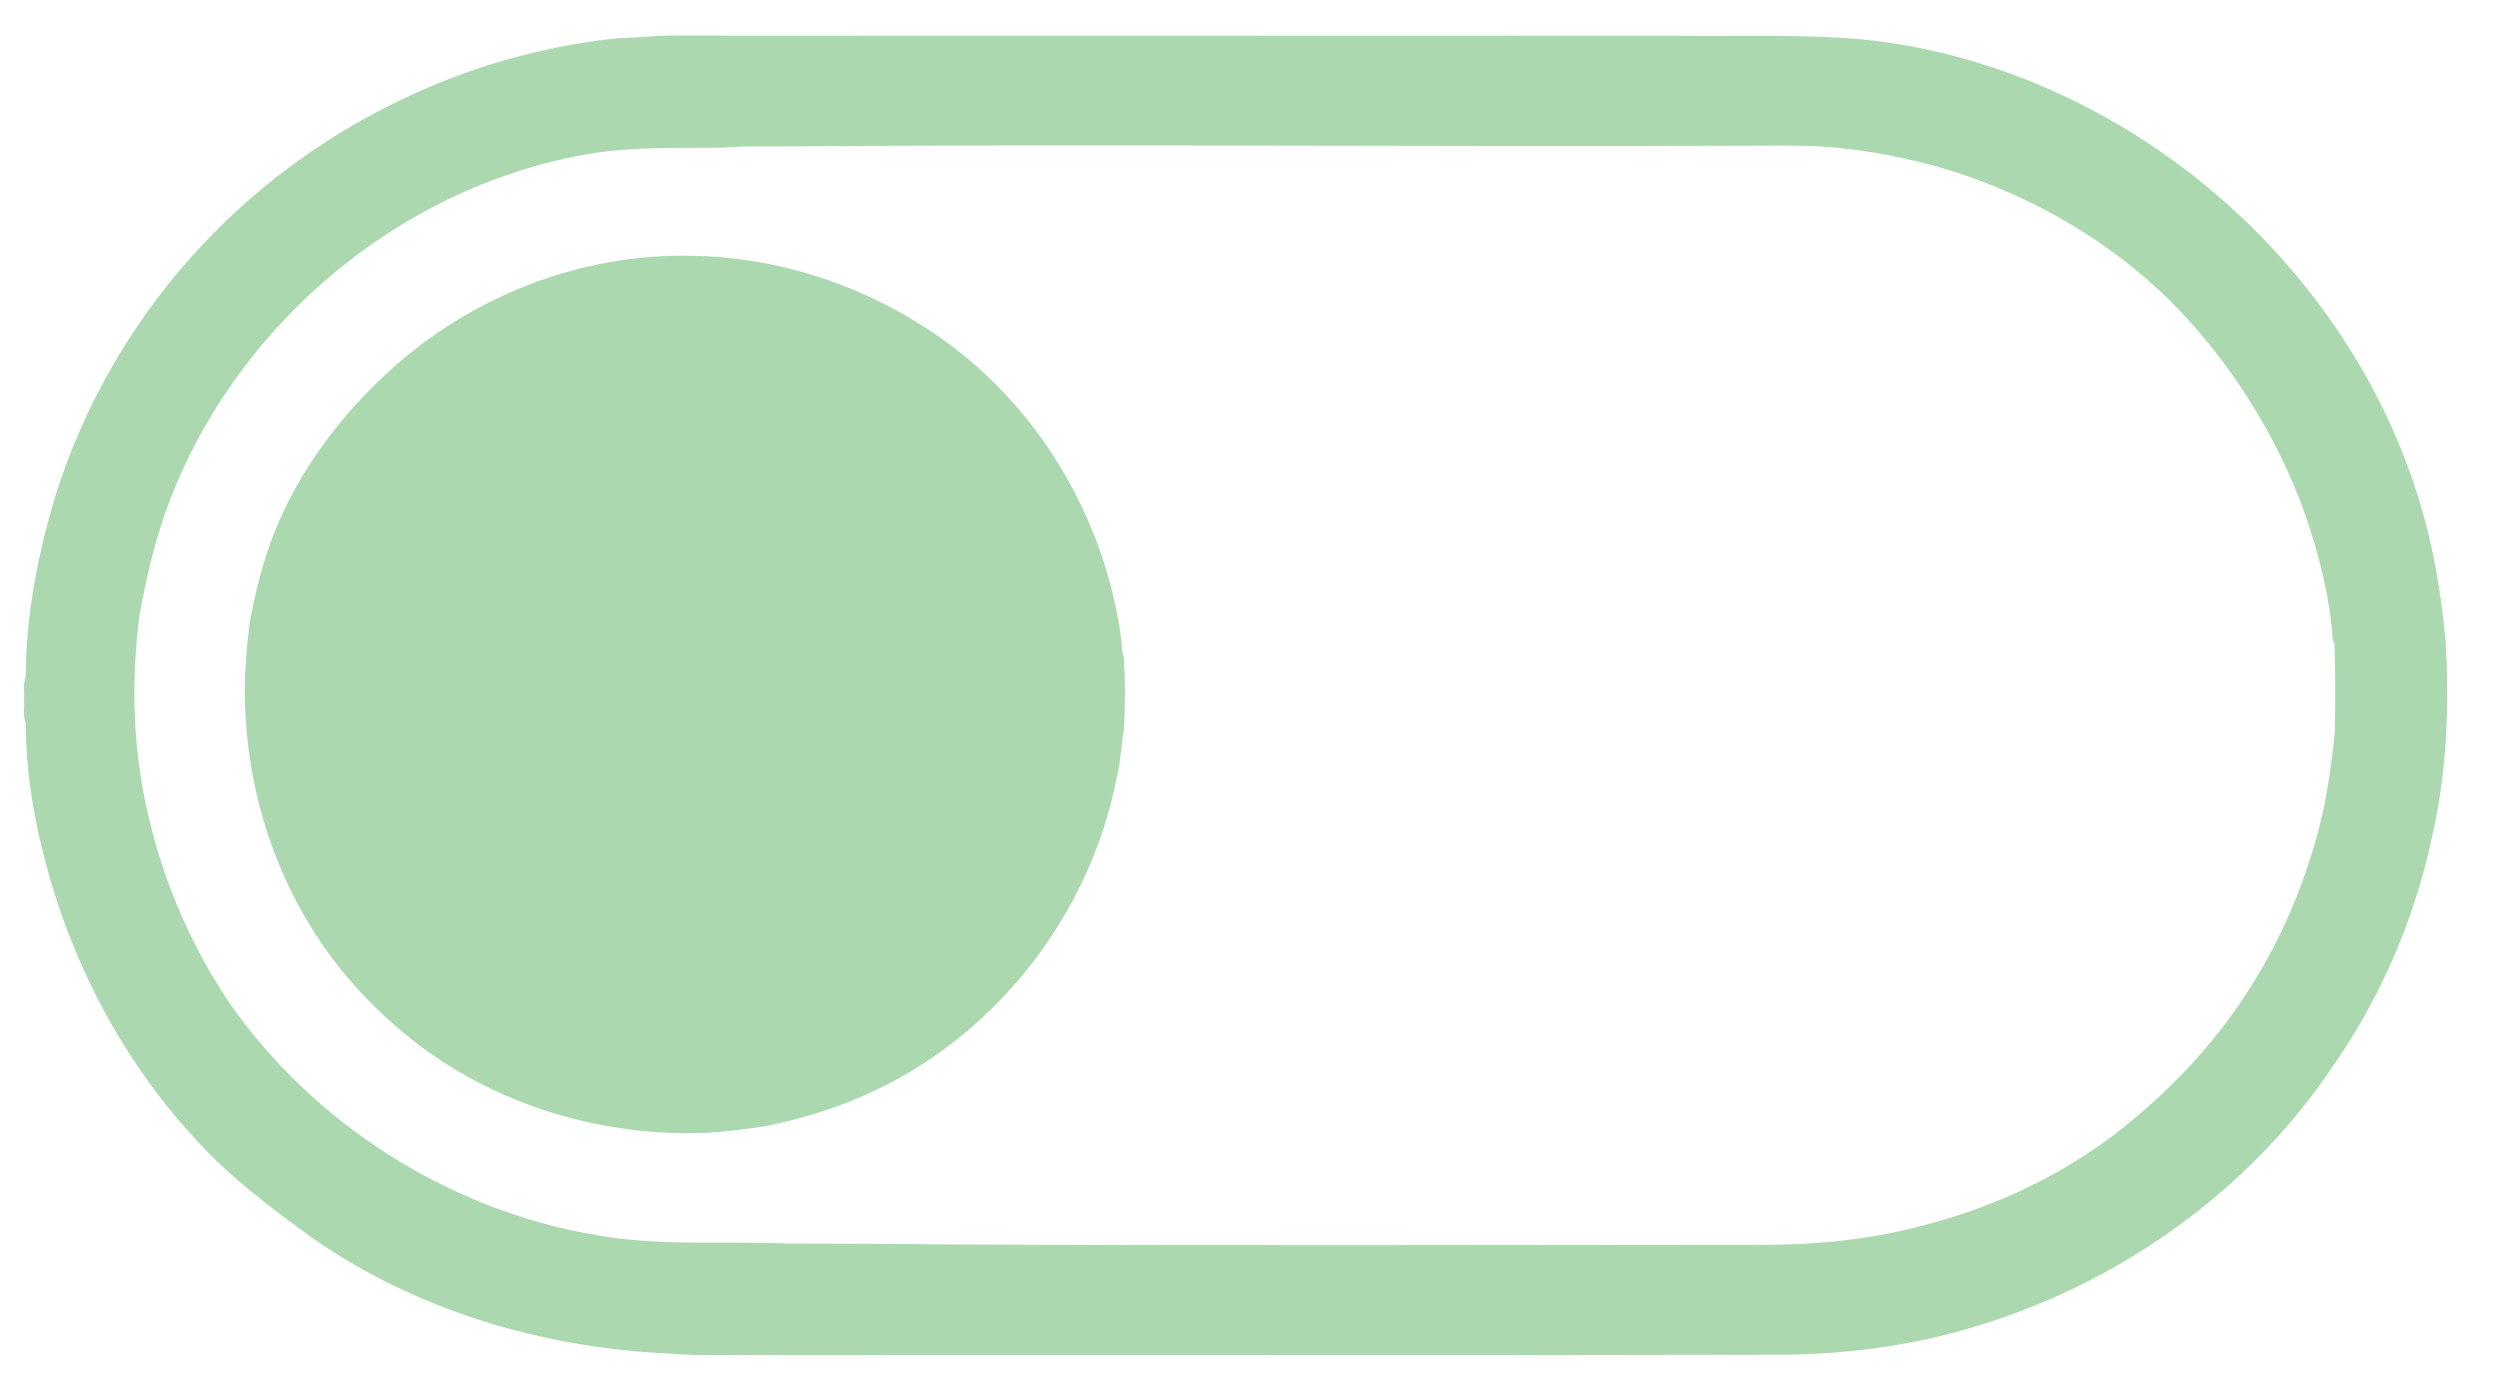
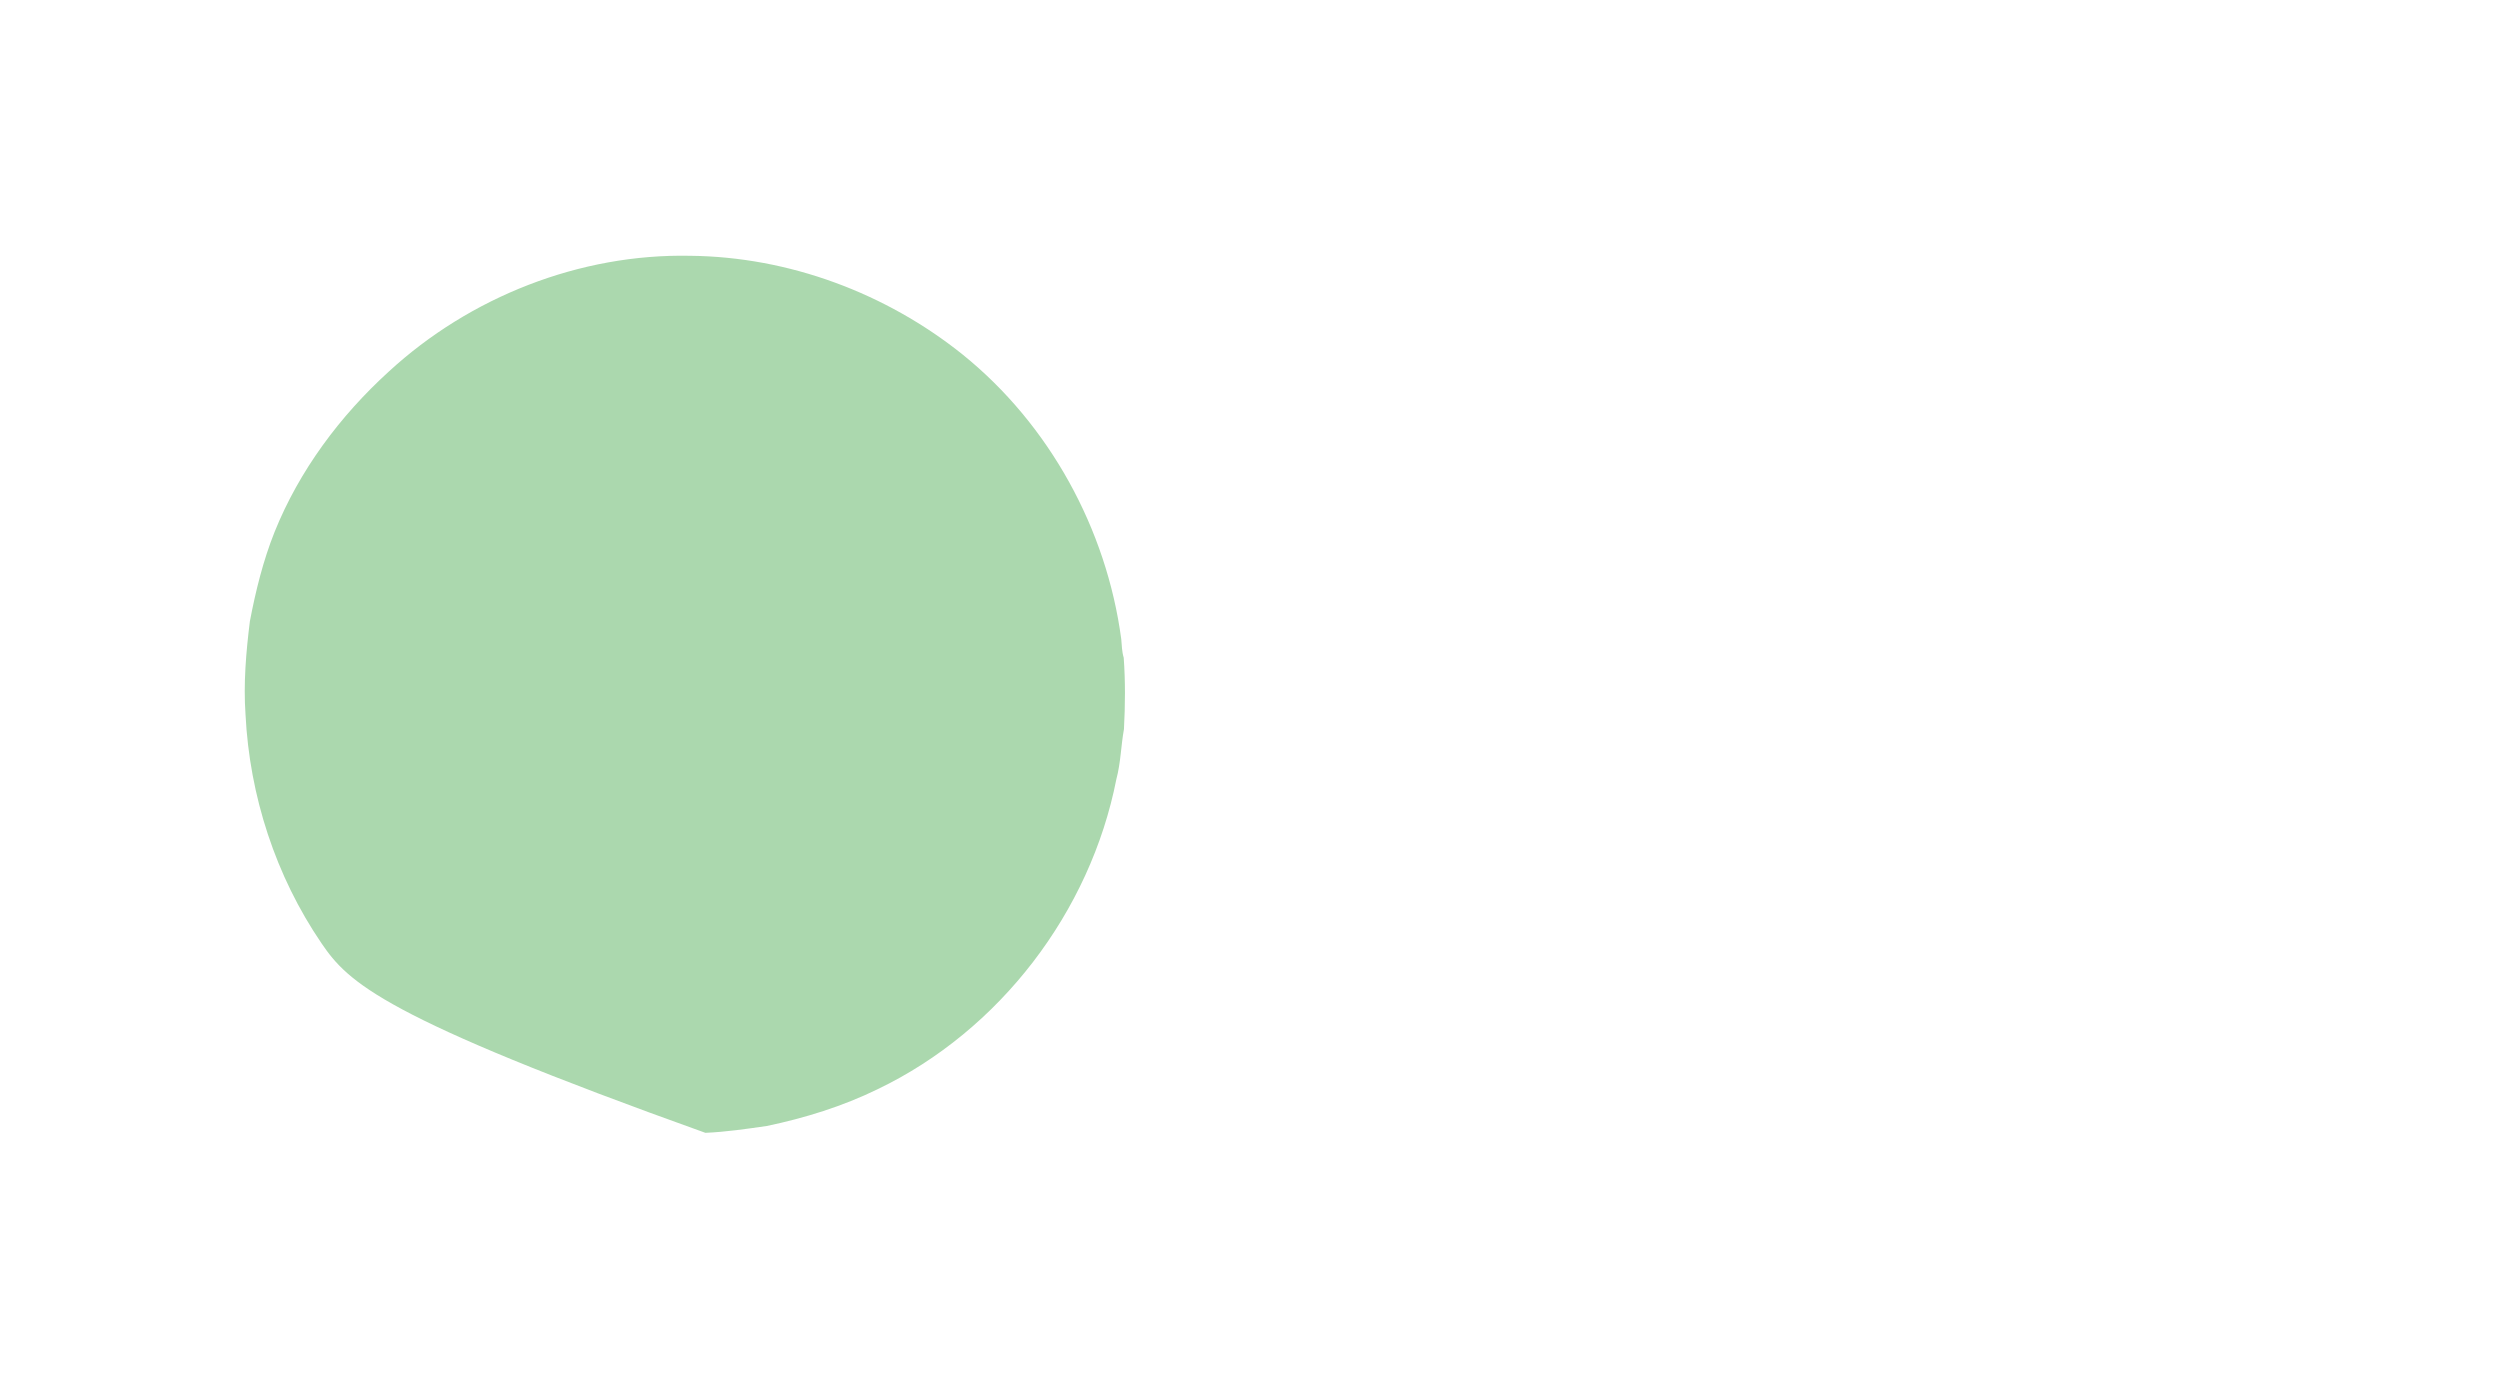
<svg xmlns="http://www.w3.org/2000/svg" width="1032pt" height="576pt" viewBox="0 0 1032 576" version="1.1">
  <g id="#abd8aeff">
-     <path fill="#abd8ae" opacity="1.00" d=" M 255.99 15.70 C 264.02 15.61 271.99 14.46 280.03 14.70 C 417.35 14.84 554.67 14.66 691.99 14.76 C 716.99 15.02 742.03 14.10 766.96 16.08 C 838.43 22.78 905.28 61.17 950.30 116.60 C 969.25 139.90 984.51 166.29 994.67 194.58 C 1002.94 217.18 1007.43 241.02 1009.57 264.94 C 1011.18 292.00 1010.00 319.36 1003.87 345.83 C 1001.82 355.69 999.04 365.38 995.86 374.92 C 988.05 397.99 977.06 419.99 963.13 439.97 C 928.96 491.00 876.29 528.79 817.77 546.84 C 789.45 555.83 759.63 559.51 729.98 559.24 C 594.35 559.57 458.72 559.33 323.08 559.38 C 306.72 559.07 290.29 560.09 273.97 558.63 C 222.65 555.97 171.36 540.63 129.00 511.07 C 111.56 498.43 94.13 485.44 79.80 469.23 C 49.52 436.26 28.50 395.22 17.75 351.86 C 13.35 334.47 10.69 316.61 10.61 298.65 C 9.44 295.57 10.12 292.21 9.95 289.01 C 10.11 285.79 9.44 282.42 10.63 279.34 C 10.71 255.12 15.18 231.11 21.89 207.90 C 33.95 167.57 55.73 130.24 84.77 99.78 C 116.55 66.24 157.05 41.24 200.97 27.05 C 218.88 21.49 237.30 17.43 255.99 15.70 M 298.08 60.98 C 280.34 61.18 262.49 60.51 244.90 63.26 C 161.79 76.55 89.44 140.54 65.19 221.02 C 61.94 232.08 59.48 243.37 57.44 254.70 C 54.90 275.83 54.68 297.36 57.77 318.43 C 62.74 352.10 75.22 384.64 94.02 413.01 C 129.08 463.81 185.19 499.55 246.04 509.83 C 272.09 514.53 298.68 512.25 324.99 513.32 C 346.33 513.35 367.67 513.42 389.01 513.68 C 501.33 514.23 613.65 513.92 725.97 513.84 C 749.83 514.04 773.78 511.54 796.79 505.09 C 823.80 497.86 849.55 485.72 871.99 468.99 C 893.94 452.11 913.58 431.94 928.39 408.46 C 943.29 385.25 953.74 359.28 959.53 332.33 C 961.44 322.30 962.88 312.18 963.81 302.02 C 964.02 289.85 964.11 277.66 963.64 265.49 L 963.01 264.68 C 961.83 246.58 957.27 228.83 951.35 211.72 C 939.39 178.77 920.16 148.44 895.35 123.68 C 870.93 99.82 840.75 82.14 808.39 71.44 C 789.81 65.41 770.52 61.68 751.03 60.41 C 741.35 59.97 731.65 60.10 721.97 60.15 C 590.64 60.69 459.32 59.43 328.00 60.41 C 318.03 60.63 308.03 60.11 298.08 60.98 Z" />
-     <path fill="#abd8ae" opacity="1.00" d=" M 160.50 153.38 C 194.00 122.55 239.41 104.66 284.96 105.59 C 325.67 106.01 365.81 121.00 397.49 146.44 C 433.21 175.32 456.78 218.37 462.85 263.80 C 463.09 266.37 463.11 269.00 463.87 271.50 C 464.58 281.31 464.49 291.18 463.97 300.99 C 462.73 307.84 462.65 314.88 460.84 321.63 C 450.10 376.38 412.73 425.40 362.36 449.59 C 347.85 456.69 332.31 461.50 316.54 464.81 C 308.12 466.01 299.70 467.27 291.18 467.63 C 249.43 469.29 206.98 456.87 173.43 431.76 C 157.79 419.85 143.79 405.65 132.71 389.38 C 113.78 361.62 103.01 328.47 101.35 294.96 C 100.46 282.10 101.56 269.23 103.15 256.48 C 105.54 243.92 108.62 231.44 113.37 219.53 C 123.59 194.18 140.35 171.72 160.50 153.38 Z" />
+     <path fill="#abd8ae" opacity="1.00" d=" M 160.50 153.38 C 194.00 122.55 239.41 104.66 284.96 105.59 C 325.67 106.01 365.81 121.00 397.49 146.44 C 433.21 175.32 456.78 218.37 462.85 263.80 C 463.09 266.37 463.11 269.00 463.87 271.50 C 464.58 281.31 464.49 291.18 463.97 300.99 C 462.73 307.84 462.65 314.88 460.84 321.63 C 450.10 376.38 412.73 425.40 362.36 449.59 C 347.85 456.69 332.31 461.50 316.54 464.81 C 308.12 466.01 299.70 467.27 291.18 467.63 C 157.79 419.85 143.79 405.65 132.71 389.38 C 113.78 361.62 103.01 328.47 101.35 294.96 C 100.46 282.10 101.56 269.23 103.15 256.48 C 105.54 243.92 108.62 231.44 113.37 219.53 C 123.59 194.18 140.35 171.72 160.50 153.38 Z" />
  </g>
</svg>